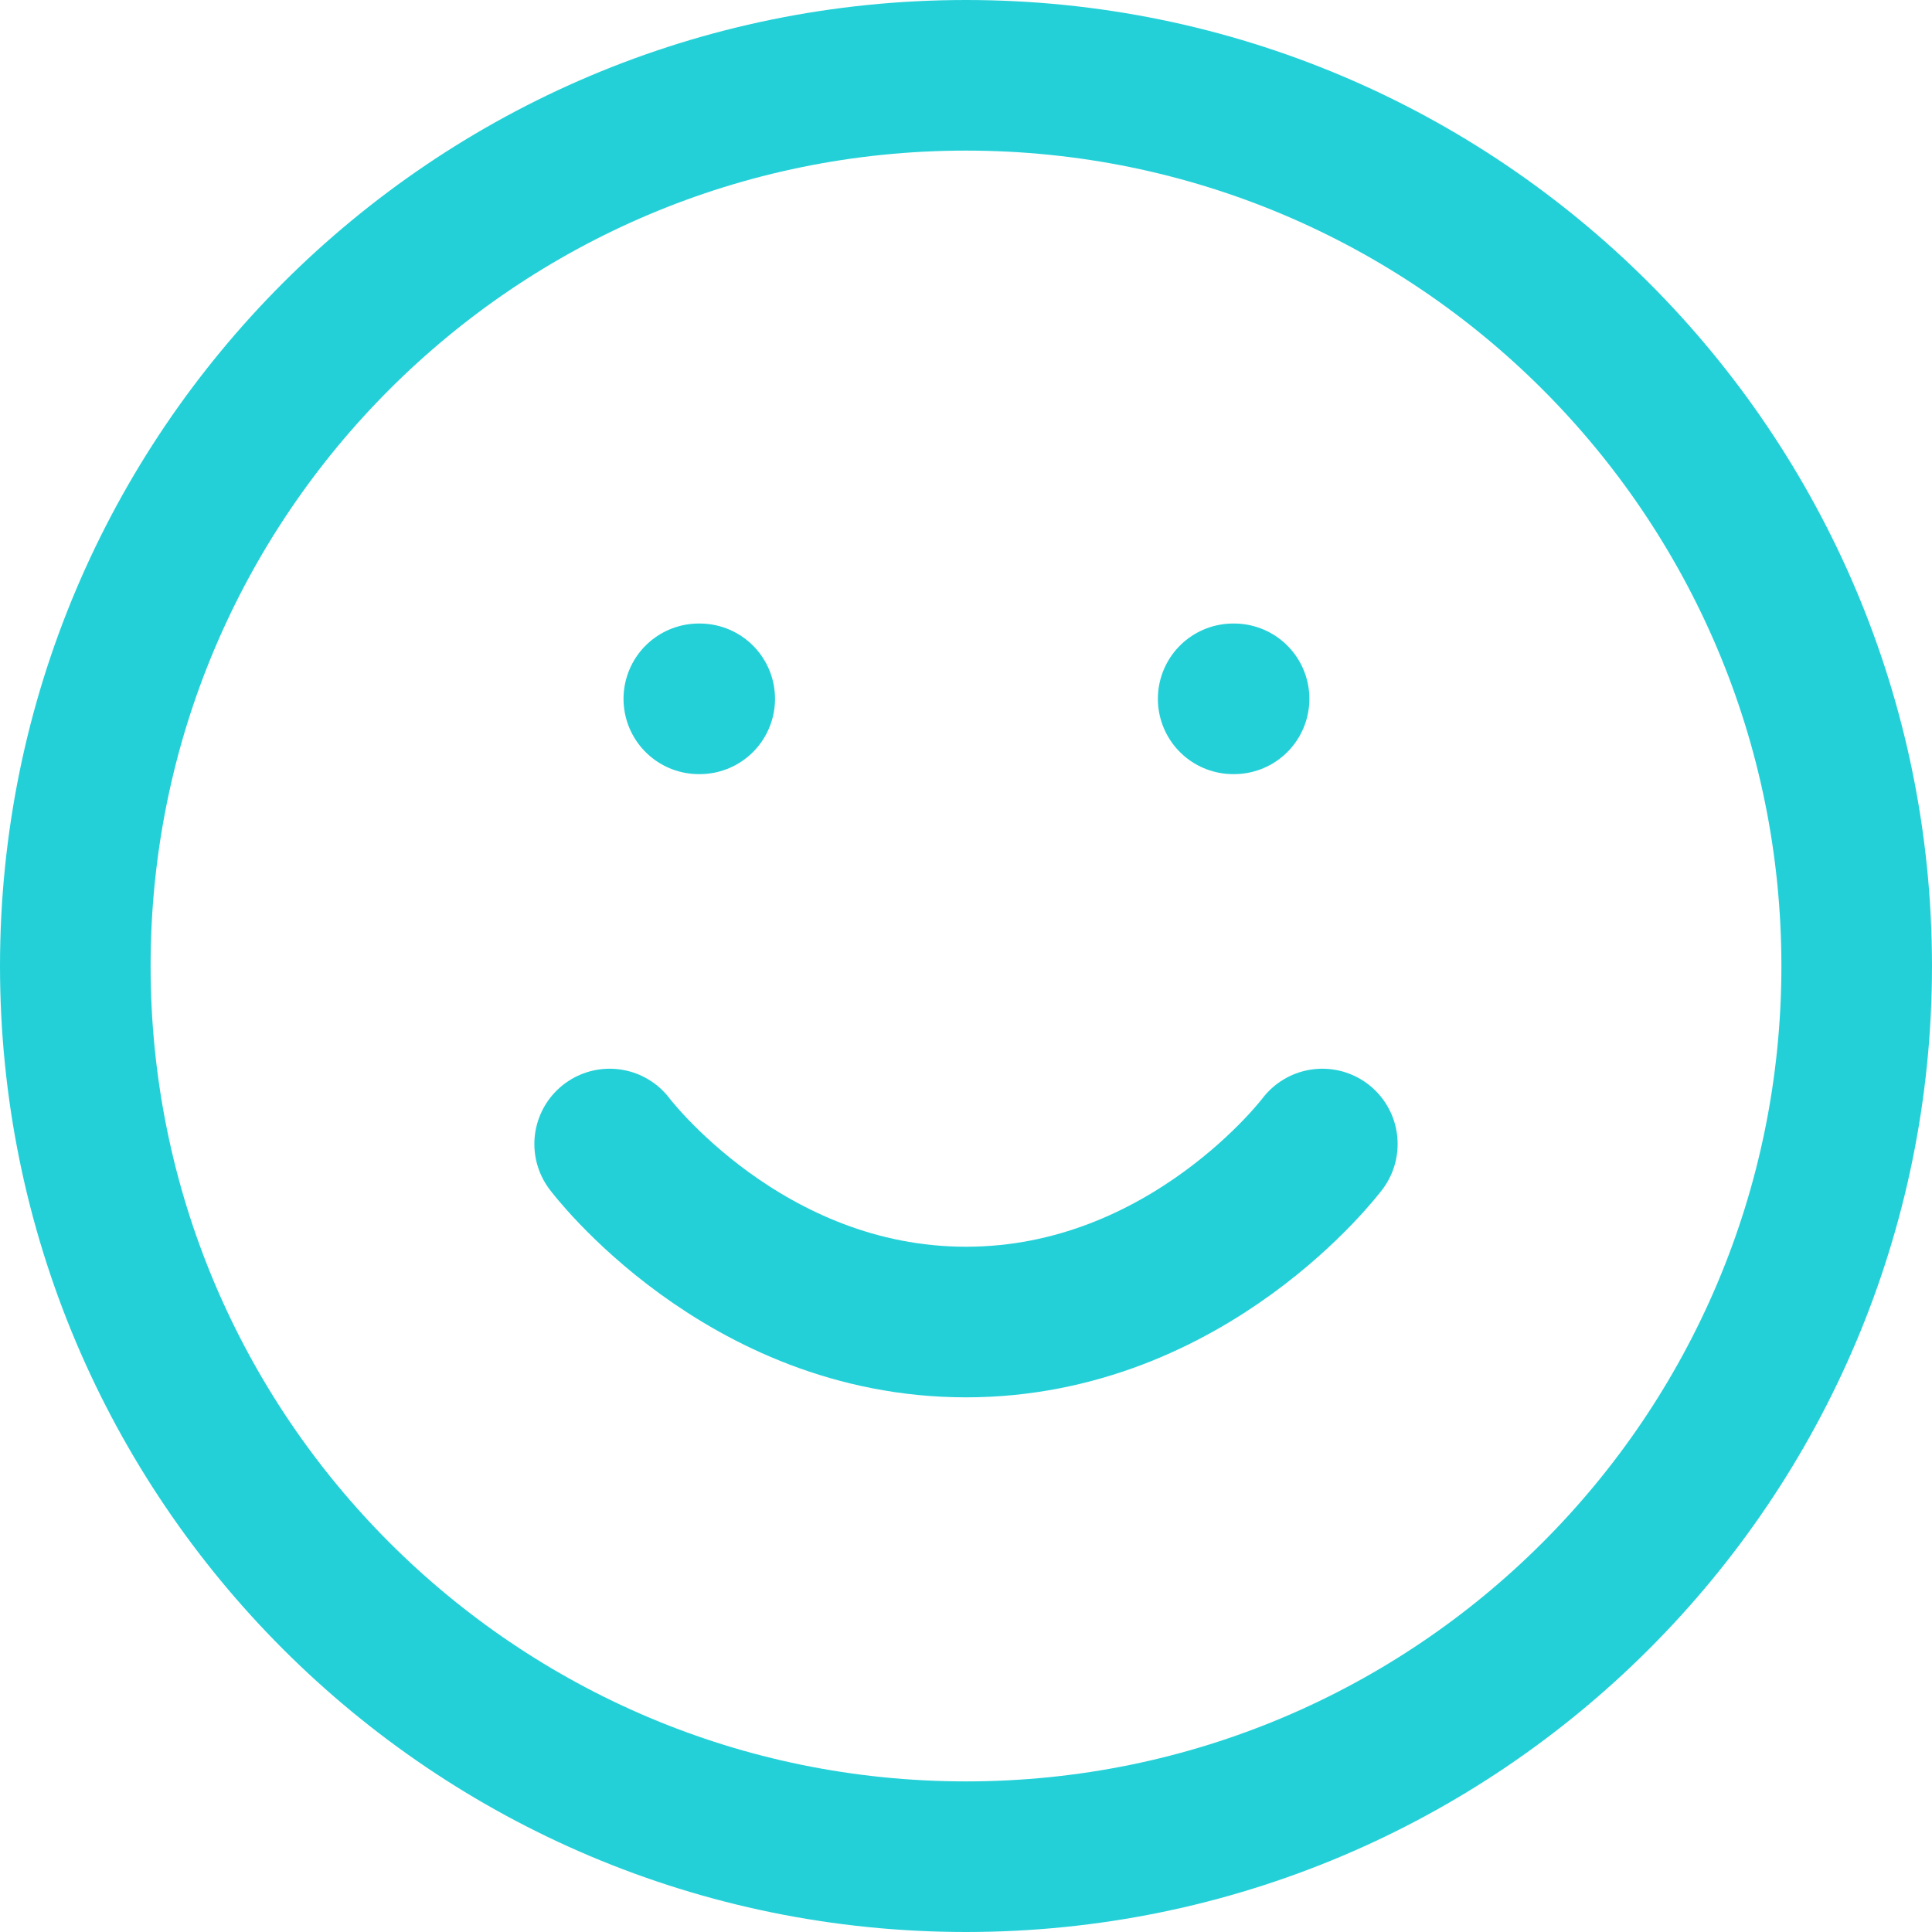
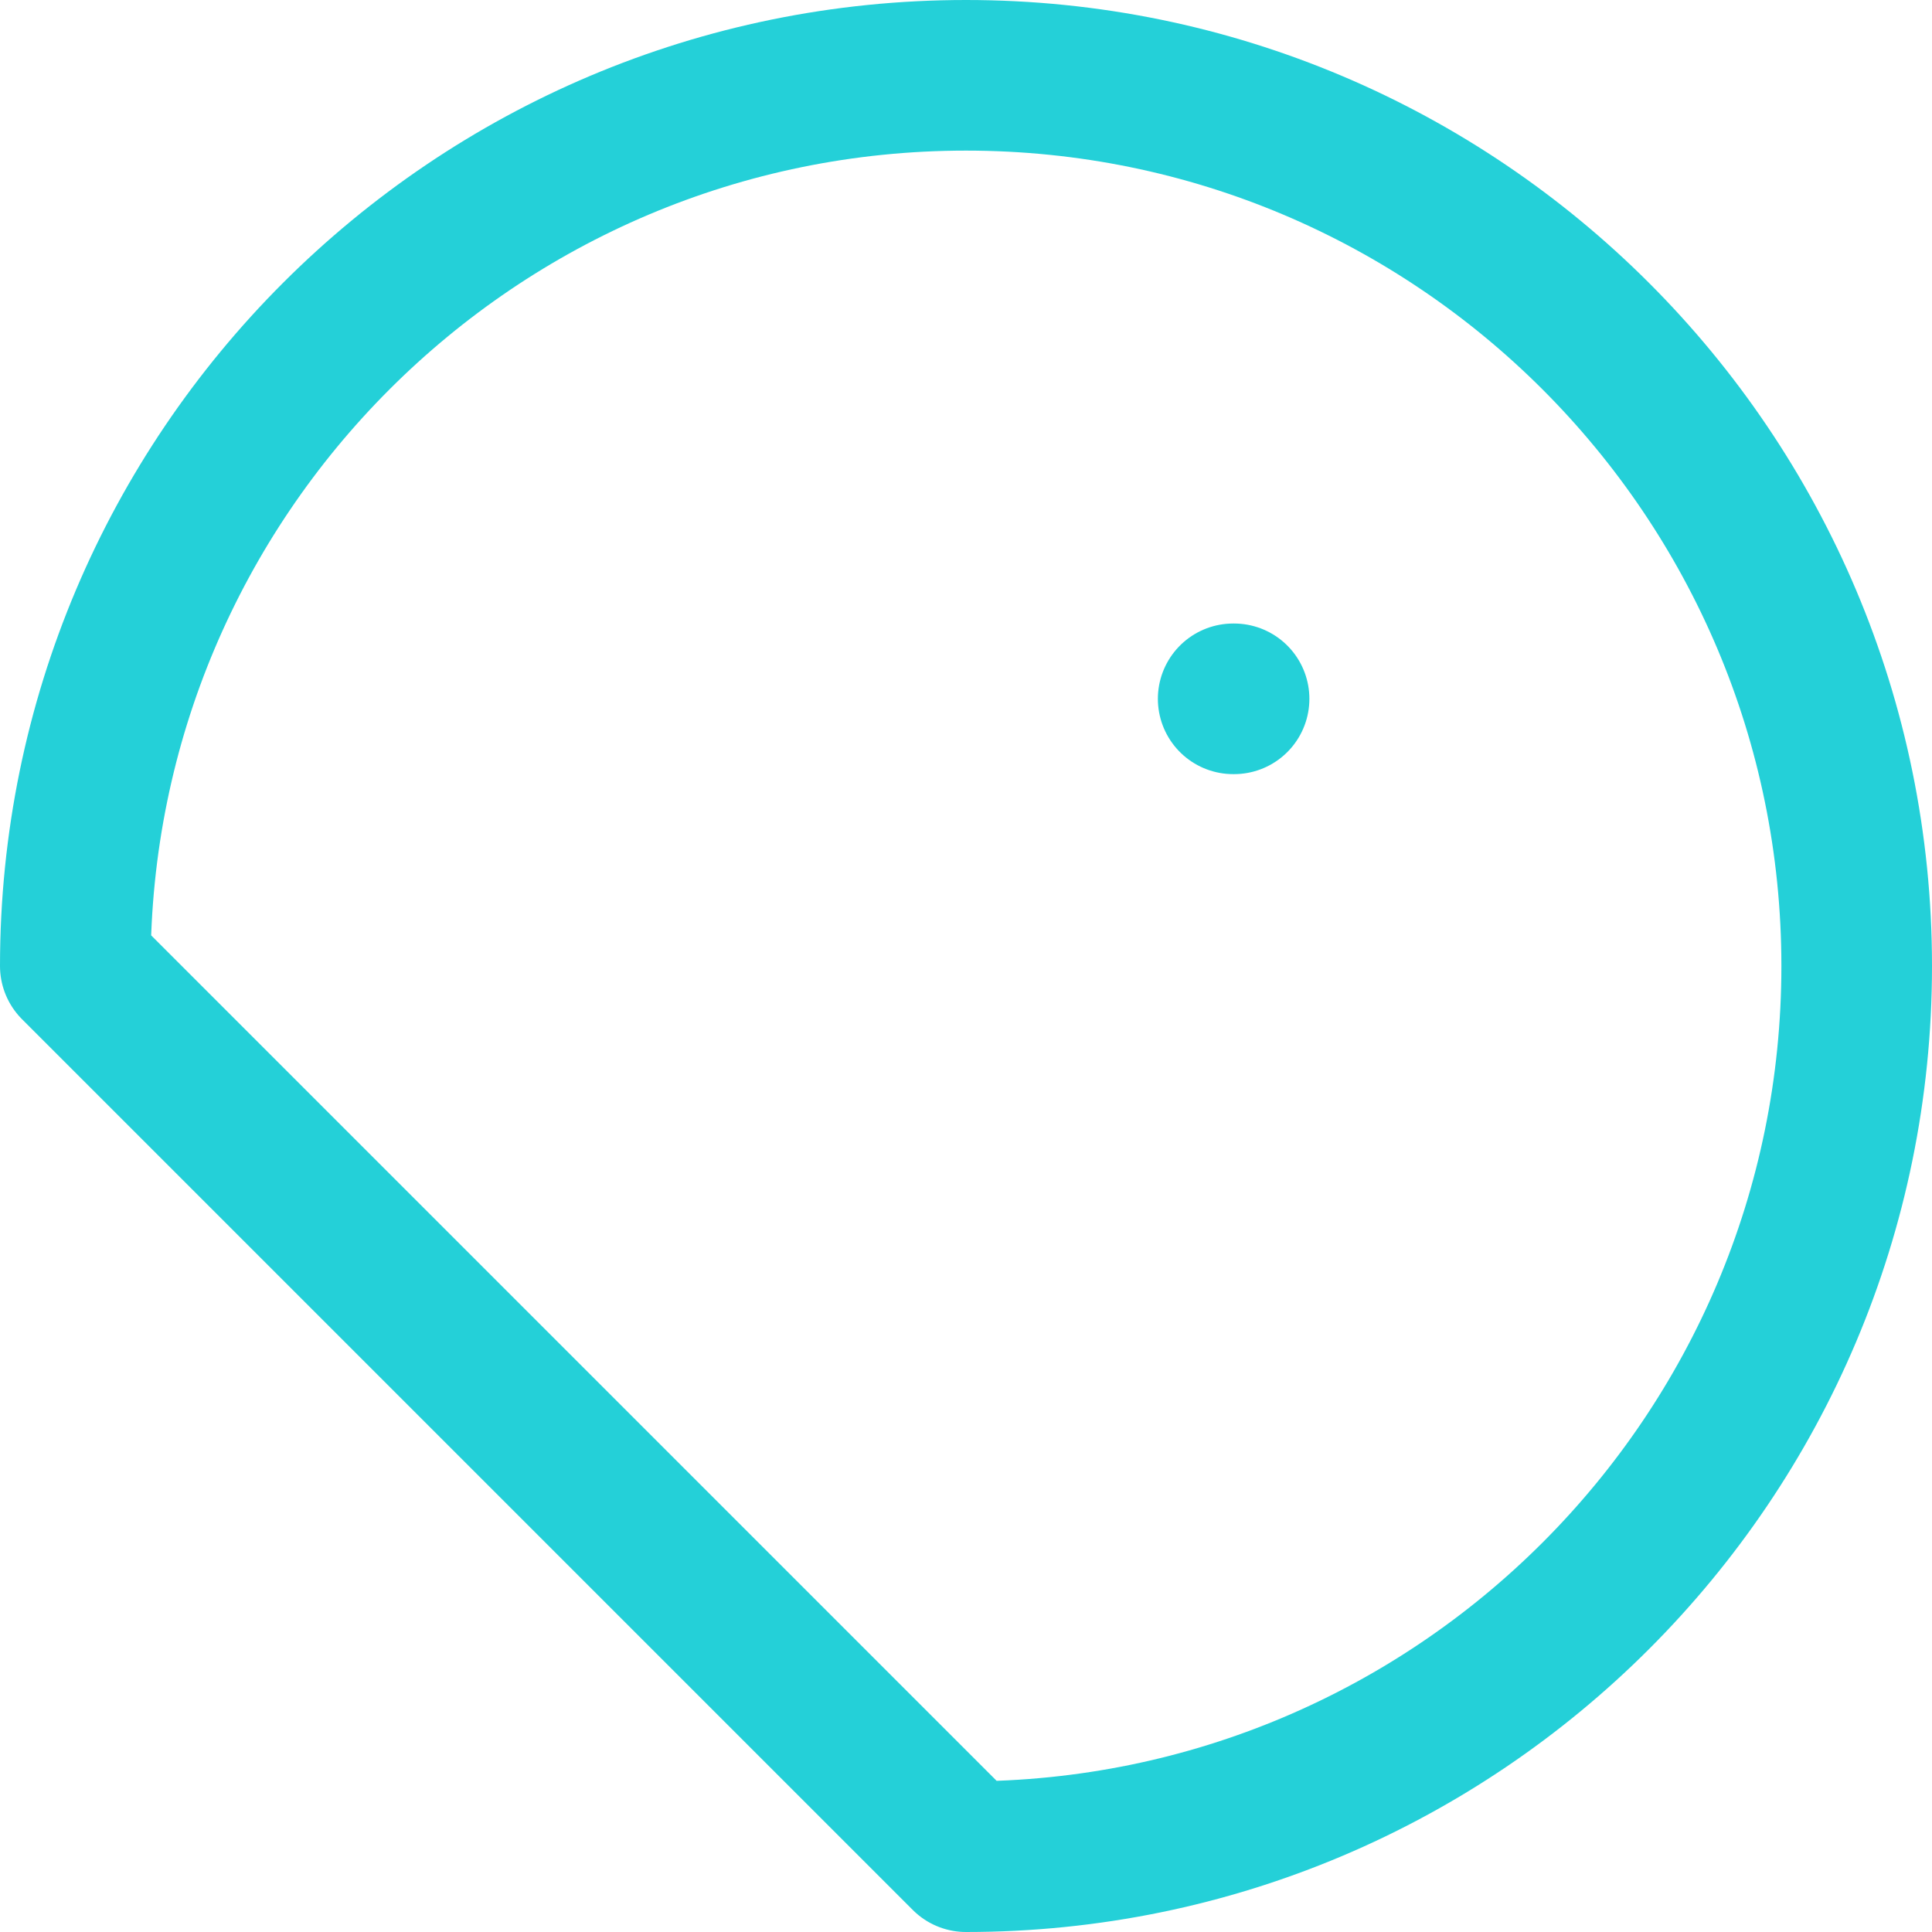
<svg xmlns="http://www.w3.org/2000/svg" id="Capa_1" viewBox="0 0 64.14 64.14">
  <defs>
    <style>.cls-1{fill:none;stroke:#24d0d8;stroke-linecap:round;stroke-linejoin:round;stroke-width:5px;}</style>
  </defs>
-   <path class="cls-1" d="M32.07,61.64c16.33,0,29.57-13.24,29.57-29.57S48.4,2.5,32.07,2.5,2.5,15.74,2.5,32.07s13.24,29.57,29.57,29.57Z" />
-   <path class="cls-1" d="M20.24,37.98s4.44,5.91,11.83,5.91,11.83-5.91,11.83-5.91" />
-   <path class="cls-1" d="M23.2,23.2h.03" />
+   <path class="cls-1" d="M32.07,61.64c16.33,0,29.57-13.24,29.57-29.57S48.4,2.5,32.07,2.5,2.5,15.74,2.5,32.07Z" />
  <path class="cls-1" d="M40.94,23.2h.03" />
</svg>